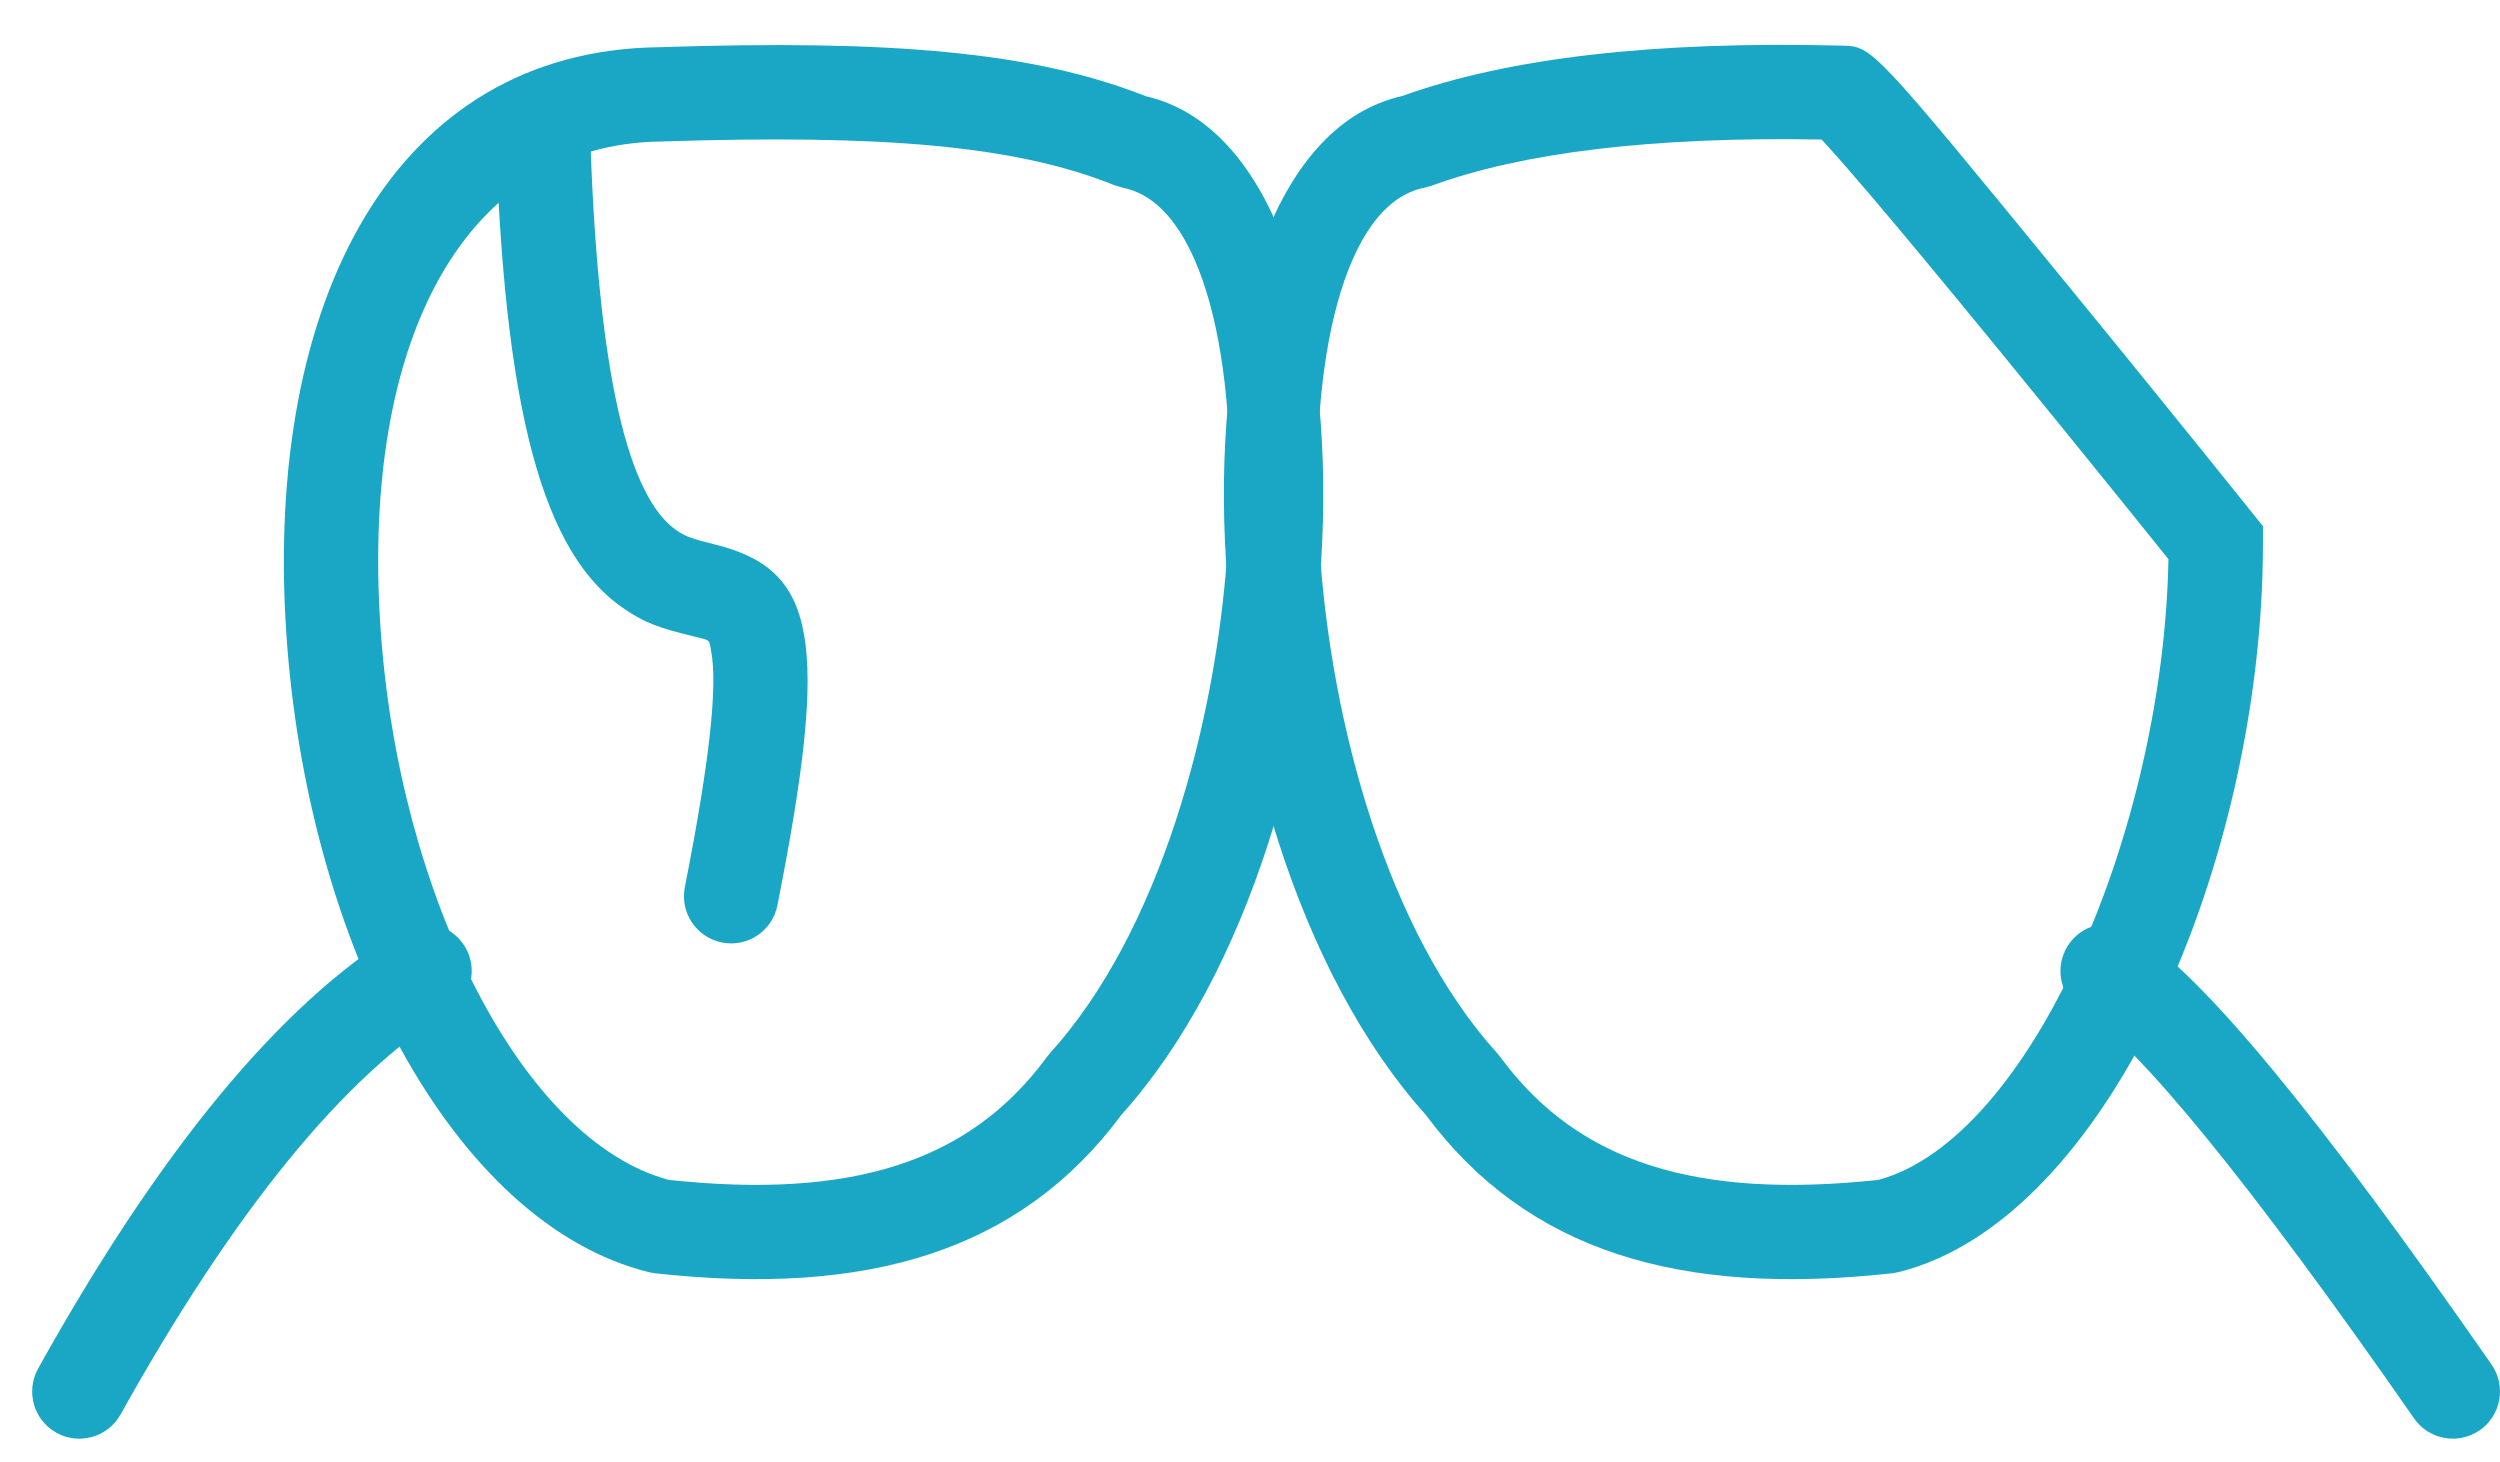
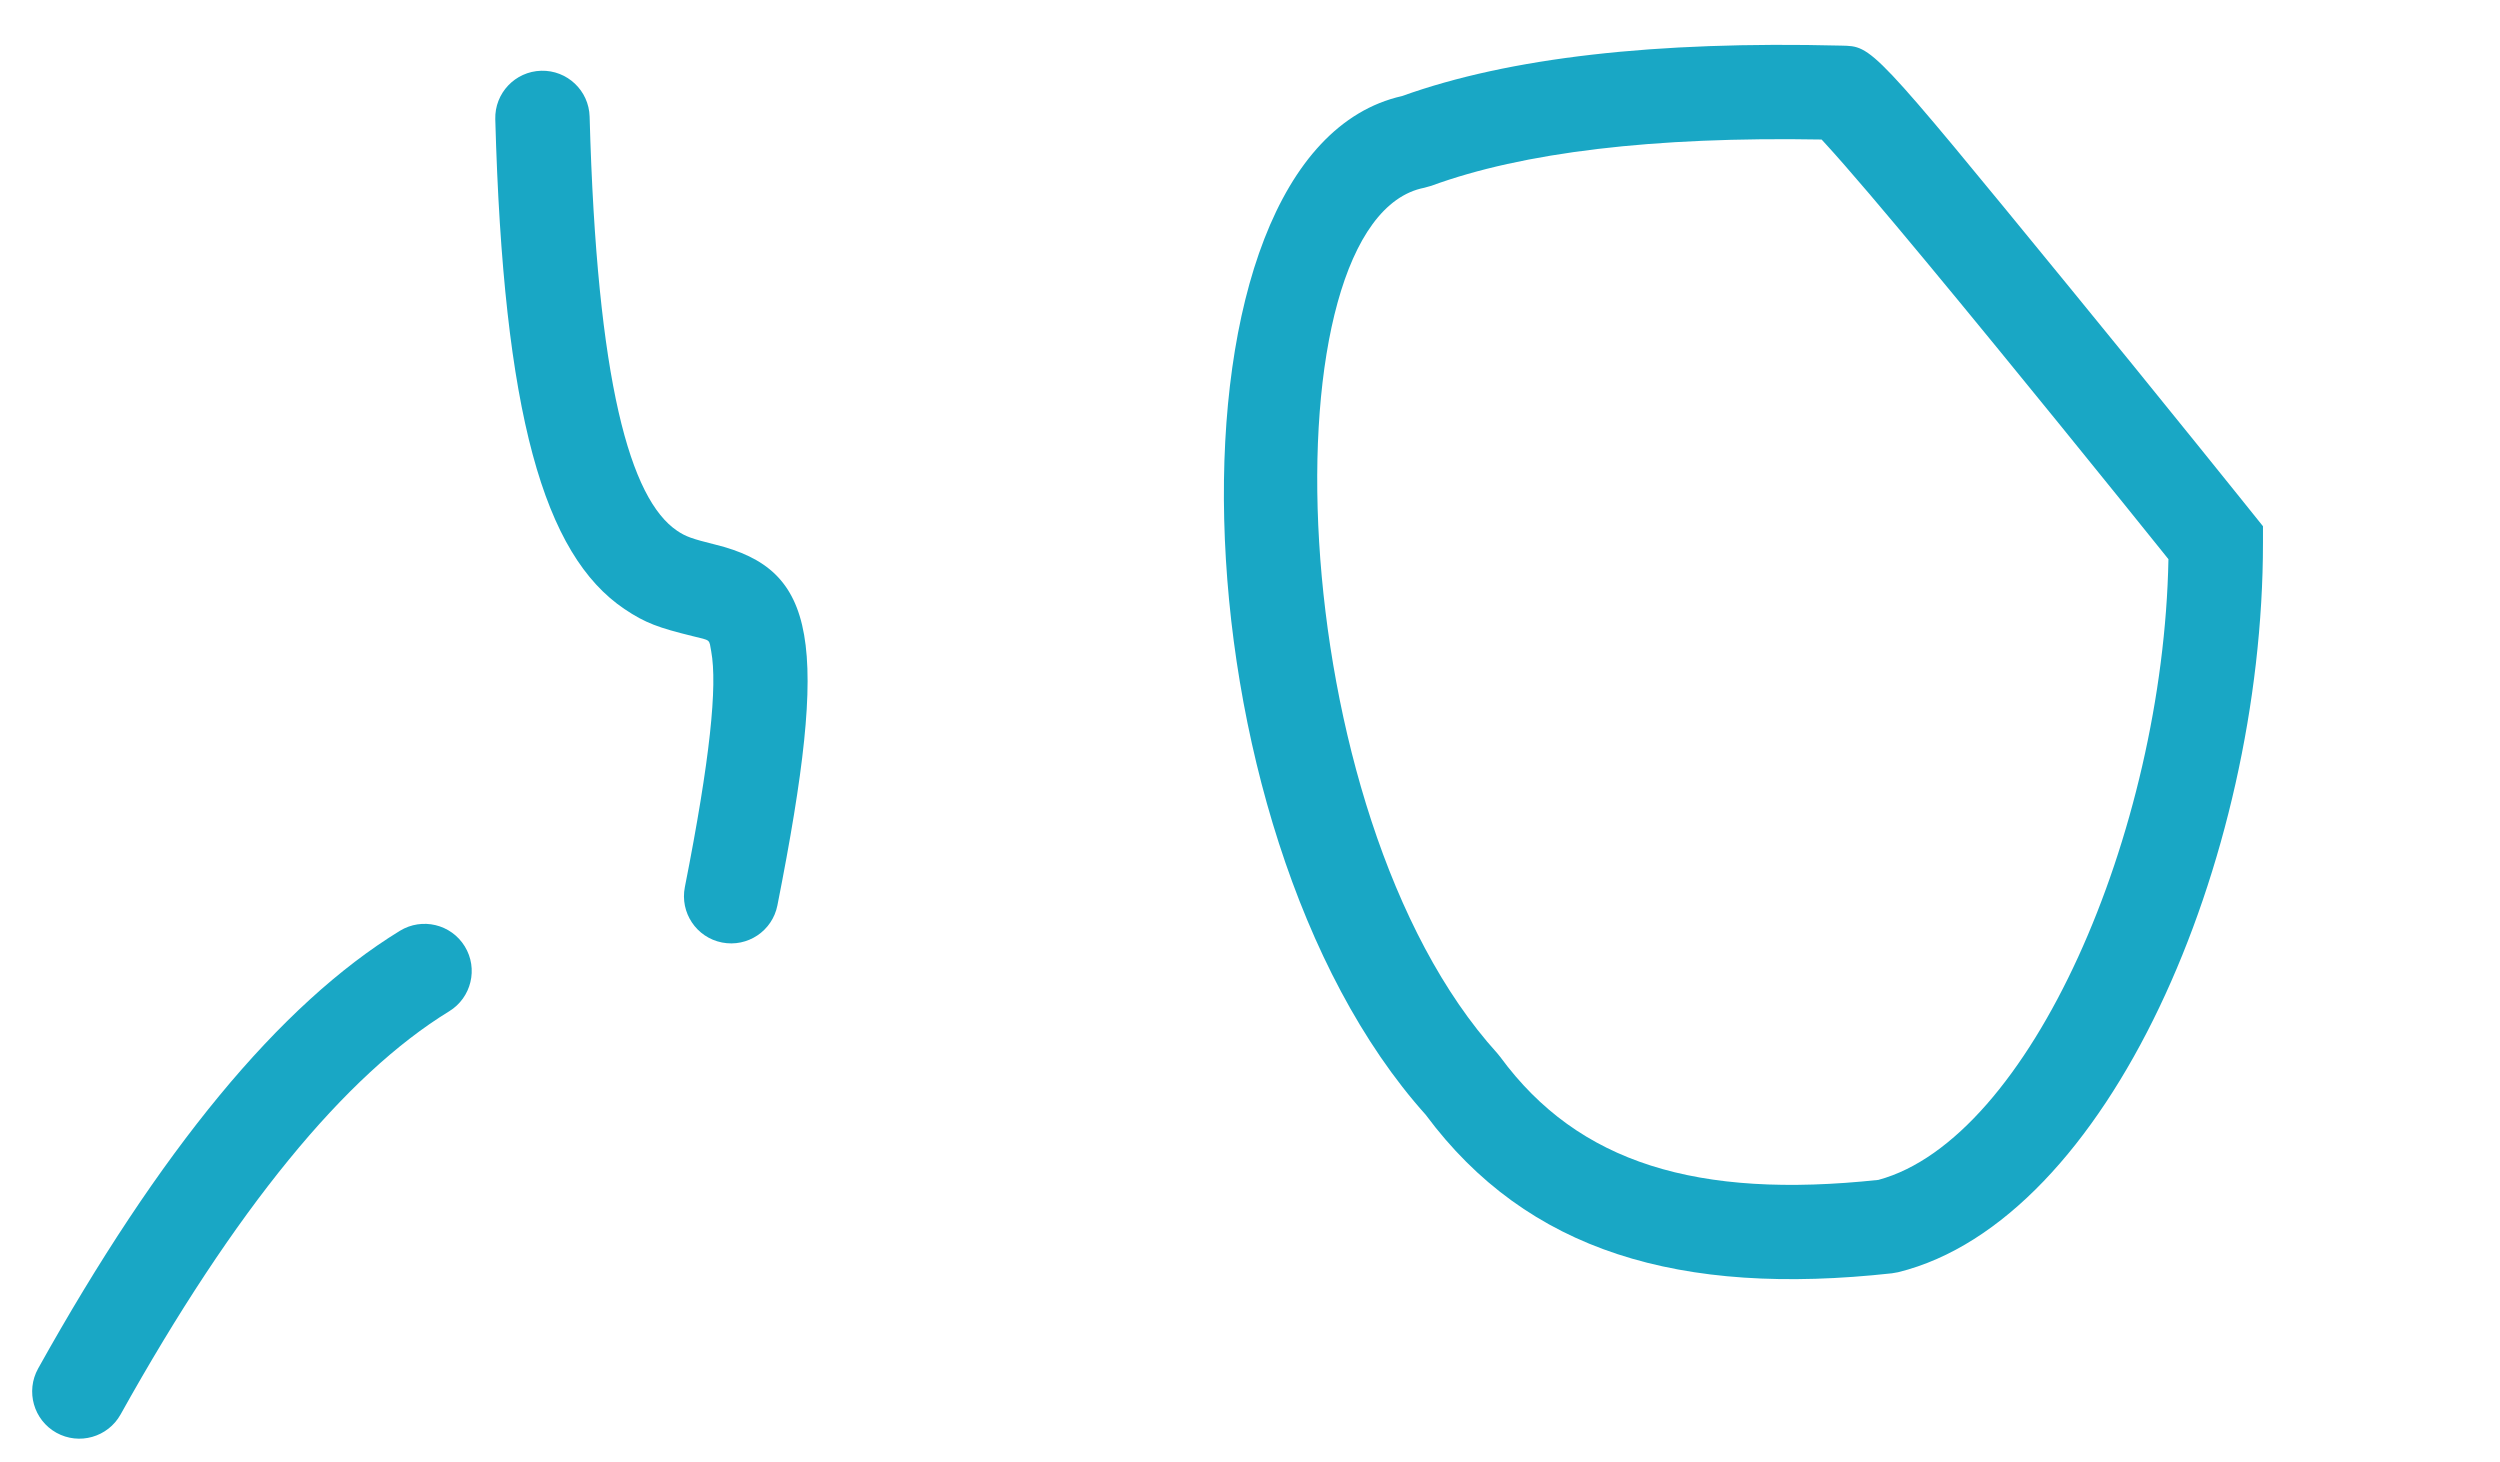
<svg xmlns="http://www.w3.org/2000/svg" width="53px" height="31px" viewBox="0 0 53 31" version="1.1">
  <title>7E46EF40-9DCB-4C0C-9ED1-E80D6779B801</title>
  <desc>Created with sketchtool.</desc>
  <defs />
  <g id="Page-1" stroke="none" stroke-width="1" fill="none" fill-rule="evenodd">
    <g id="Виниры-и-вкладки" transform="translate(-933, -1984)" fill="#19A7C5" fill-rule="nonzero">
      <g id="veneer_icon_1_2" transform="translate(933, 1973)">
-         <path d="M44.159,32.439 C43.688,32.15 43.54,31.534 43.829,31.063 C44.118,30.592 44.733,30.445 45.204,30.733 C46.678,31.637 49.155,34.654 52.821,39.929 C53.136,40.383 53.024,41.006 52.571,41.321 C52.117,41.636 51.494,41.524 51.179,41.071 C47.697,36.061 45.296,33.135 44.159,32.439 Z" id="Path-7" />
        <path d="M1.159,32.439 C0.688,32.15 0.54,31.534 0.829,31.063 C1.118,30.592 1.733,30.445 2.204,30.733 C4.759,32.299 7.299,35.393 9.874,40.013 C10.142,40.496 9.969,41.105 9.487,41.374 C9.004,41.642 8.395,41.469 8.126,40.987 C5.704,36.639 3.365,33.79 1.159,32.439 Z" id="Path-7" transform="translate(5.341, 36.043) scale(-1, 1) translate(-5.341, -36.043) " />
        <path d="M39.033,11.967 C39.697,11.983 39.65,11.929 43.887,17.107 C44.742,18.152 45.651,19.271 46.554,20.39 C46.87,20.781 47.163,21.145 47.425,21.471 C47.583,21.667 47.695,21.807 47.755,21.882 L47.975,22.156 L47.975,22.507 C47.975,29.253 44.692,36.872 40.24,37.971 L40.109,37.994 C35.617,38.488 32.381,37.537 30.225,34.633 C24.8,28.59 24.425,14.226 29.725,13.036 C31.999,12.219 35.096,11.869 39.033,11.967 Z M38.524,13.861 C38.5,13.836 38.479,13.816 38.462,13.799 C38.473,13.81 38.483,13.819 38.492,13.828 L38.524,13.861 Z M30.344,14.939 L30.193,14.981 C26.808,15.647 27.123,28.234 31.741,33.328 L31.806,33.408 C33.462,35.663 35.988,36.423 39.821,36.014 C43.026,35.15 45.862,28.664 45.971,22.855 C45.939,22.815 45.904,22.771 45.866,22.724 C45.605,22.399 45.313,22.036 44.998,21.646 C44.097,20.53 43.191,19.414 42.339,18.373 C41.246,17.037 40.322,15.923 39.629,15.109 C39.239,14.652 38.929,14.296 38.707,14.055 C38.675,14.02 38.645,13.988 38.618,13.958 C35.048,13.895 32.285,14.228 30.344,14.939 Z" id="Path-3" />
-         <path d="M22.194,33.408 L22.259,33.328 C26.877,28.234 27.192,15.647 23.807,14.981 L23.626,14.927 C21.542,14.086 18.726,13.846 14.013,14 C9.846,14.053 7.664,18.2 8.064,24.27 C8.442,30.026 11.094,35.193 14.179,36.014 C18.012,36.423 20.538,35.663 22.194,33.408 Z M23.775,34.633 C21.619,37.537 18.383,38.488 13.891,37.994 L13.76,37.971 C9.586,36.94 6.5,30.965 6.068,24.401 C5.604,17.342 8.375,12.072 13.967,12.001 C18.867,11.84 21.889,12.092 24.292,13.04 C29.574,14.257 29.194,28.597 23.775,34.633 Z" id="Path-3" />
        <path d="M10.5,13.527 C10.485,12.975 10.921,12.515 11.473,12.5 C12.025,12.485 12.485,12.921 12.5,13.473 C12.653,19.122 13.364,21.584 14.356,22.253 C14.542,22.378 14.677,22.424 15.159,22.544 C17.32,23.077 17.593,24.569 16.481,30.194 C16.374,30.736 15.848,31.088 15.306,30.981 C14.764,30.874 14.412,30.348 14.519,29.806 C15.056,27.088 15.211,25.536 15.078,24.81 C15.029,24.544 15.08,24.584 14.68,24.485 C13.971,24.31 13.684,24.212 13.238,23.911 C11.531,22.76 10.67,19.783 10.5,13.527 Z" id="Path-4" />
      </g>
    </g>
  </g>
</svg>